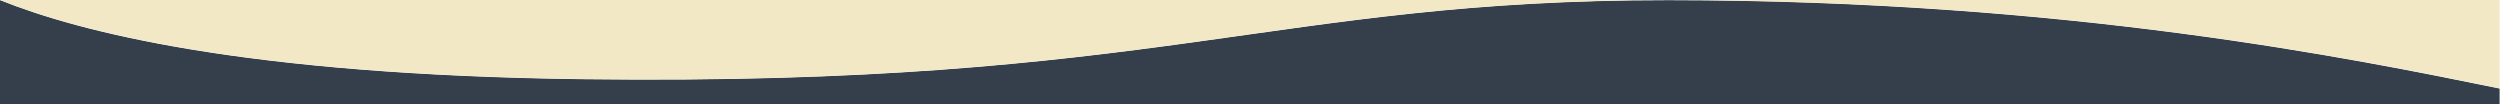
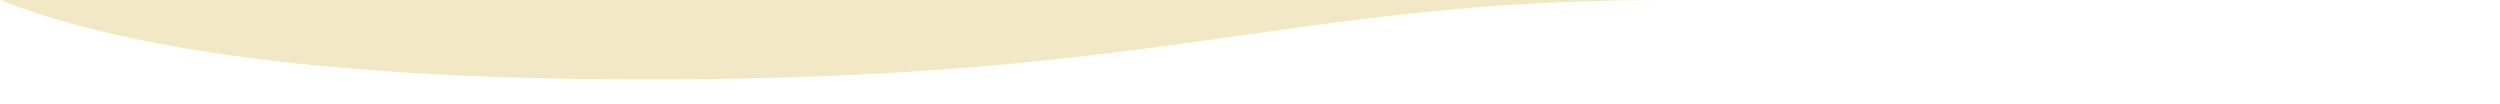
<svg xmlns="http://www.w3.org/2000/svg" id="Laag_1" viewBox="0 0 1200 50">
  <defs>
    <style>
      .cls-1 {
        fill: #f2e8c5;
      }

      .cls-2 {
        fill: #353f4c;
      }
    </style>
  </defs>
-   <path class="cls-2" d="M1199.81,42.51C1129.04,28.1,992.8.18,800.76.1c-190.08-.07-244.39,41.36-520.76,37.93C117.06,36,37.88,15.25.1.1h-.1v49.9h1199.81v-7.49Z" />
-   <path class="cls-1" d="M1199.81,0h-399.05c192.04.07,328.28,27.99,399.05,42.4V0Z" />
+   <path class="cls-1" d="M1199.81,0c192.04.07,328.28,27.99,399.05,42.4V0Z" />
  <path class="cls-1" d="M800.76,0H.1c37.78,15.14,116.96,35.9,279.9,37.93C556.37,41.36,610.67-.07,800.76,0Z" />
</svg>